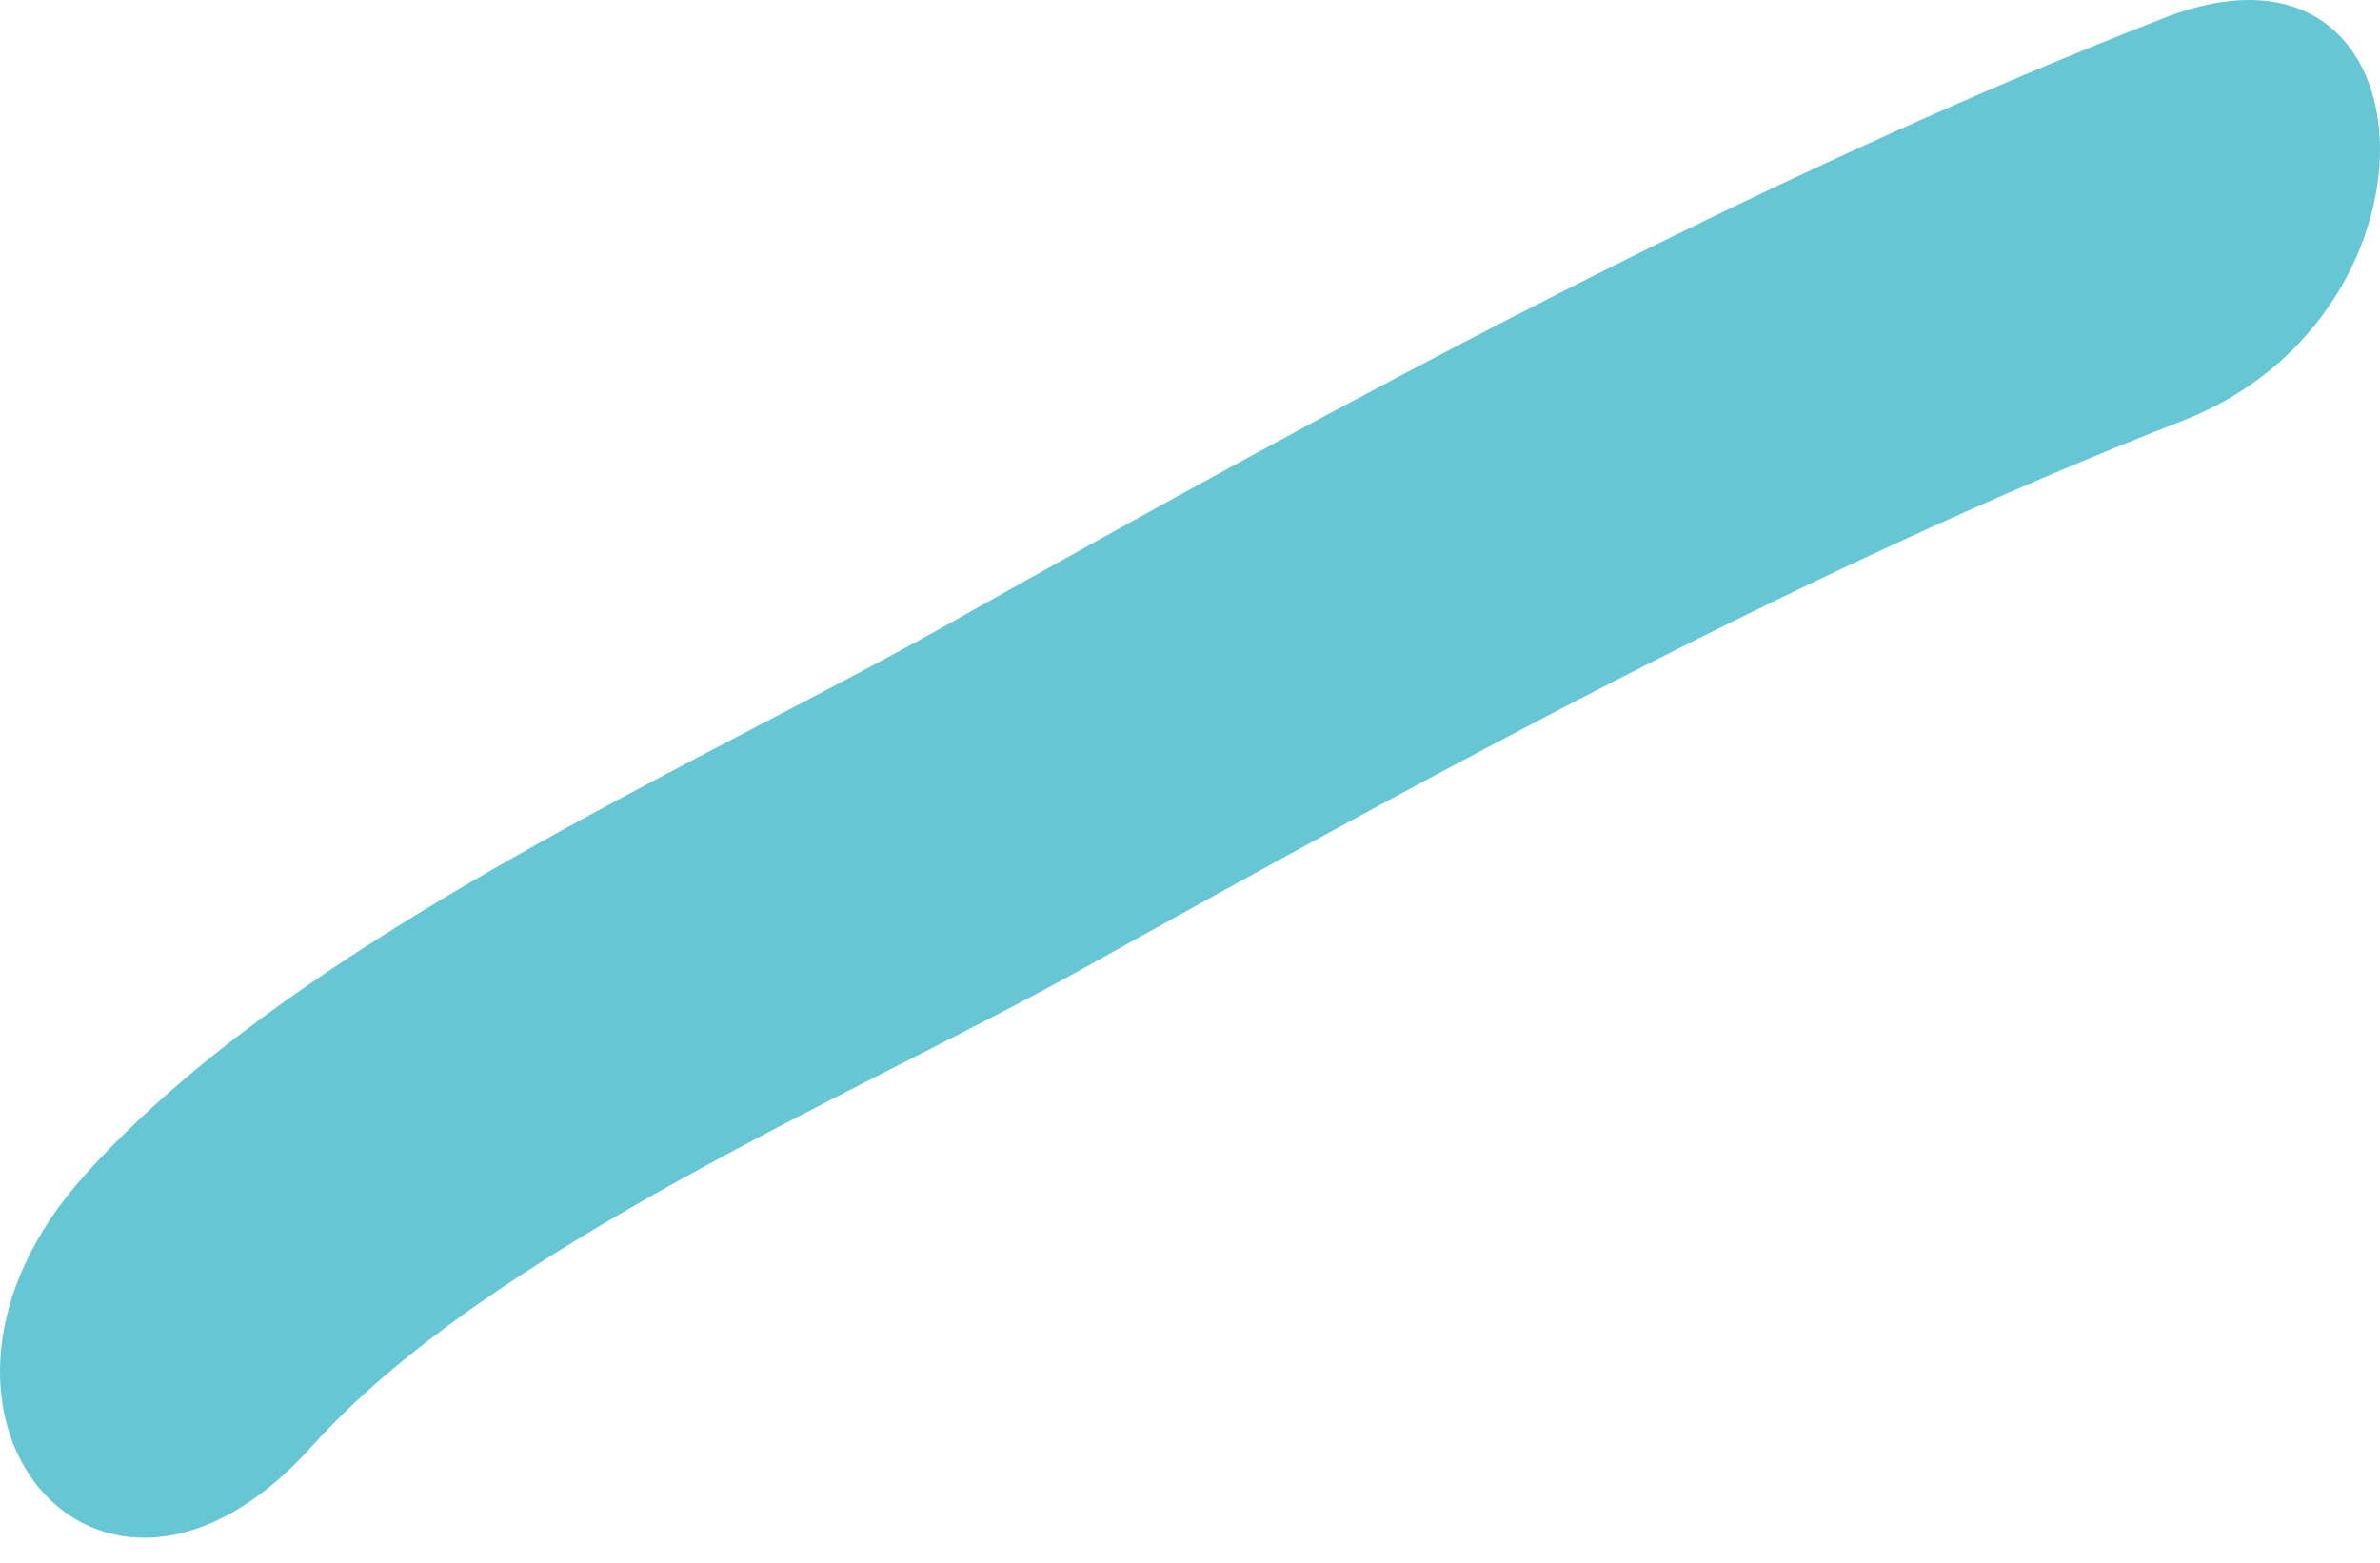
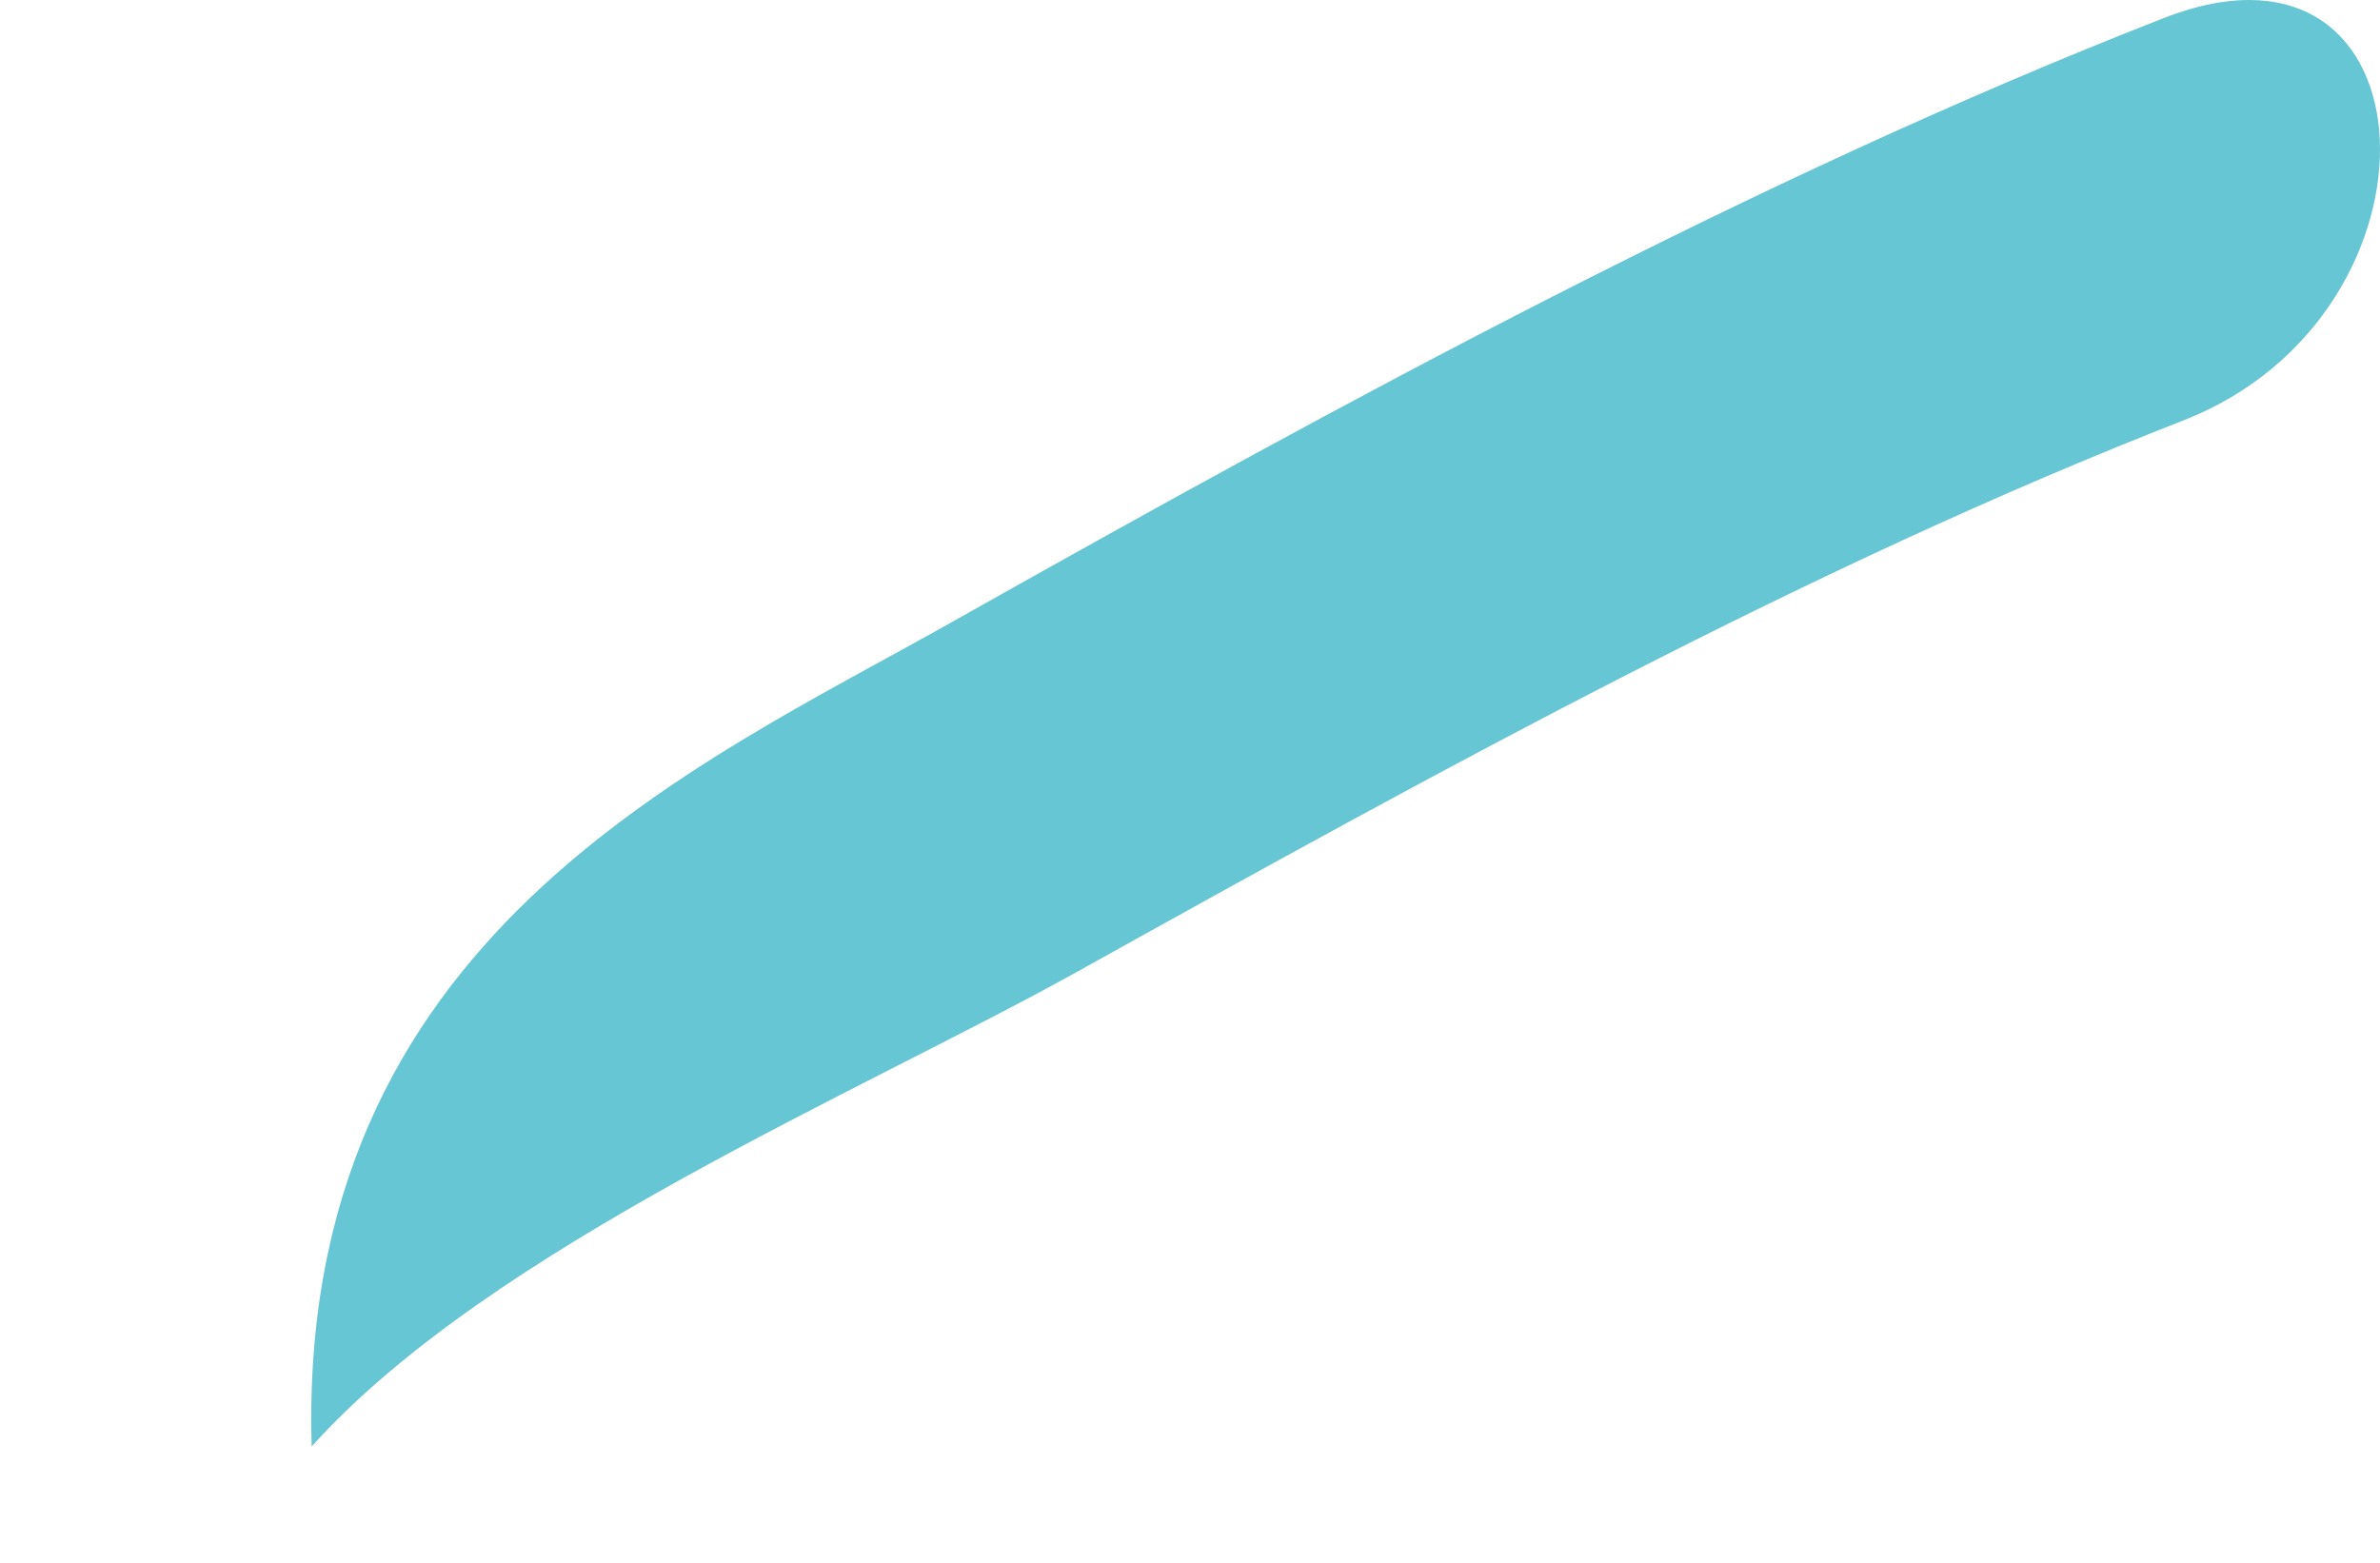
<svg xmlns="http://www.w3.org/2000/svg" width="67" height="44" viewBox="0 0 67 44" fill="none">
-   <path d="M30.343 27.349C24.25 30.74 13.788 35.135 8.774 40.726C2.79 47.397 -3.56 39.715 2.371 33.101C8.347 26.434 19.565 21.591 26.766 17.531C37.917 11.248 49.434 4.992 60.911 0.509C68.655 -2.516 69.2 8.815 61.465 11.837C50.954 15.94 40.569 21.656 30.343 27.349Z" fill="#67C6D3" />
+   <path d="M30.343 27.349C24.25 30.74 13.788 35.135 8.774 40.726C8.347 26.434 19.565 21.591 26.766 17.531C37.917 11.248 49.434 4.992 60.911 0.509C68.655 -2.516 69.2 8.815 61.465 11.837C50.954 15.94 40.569 21.656 30.343 27.349Z" fill="#67C6D3" />
</svg>